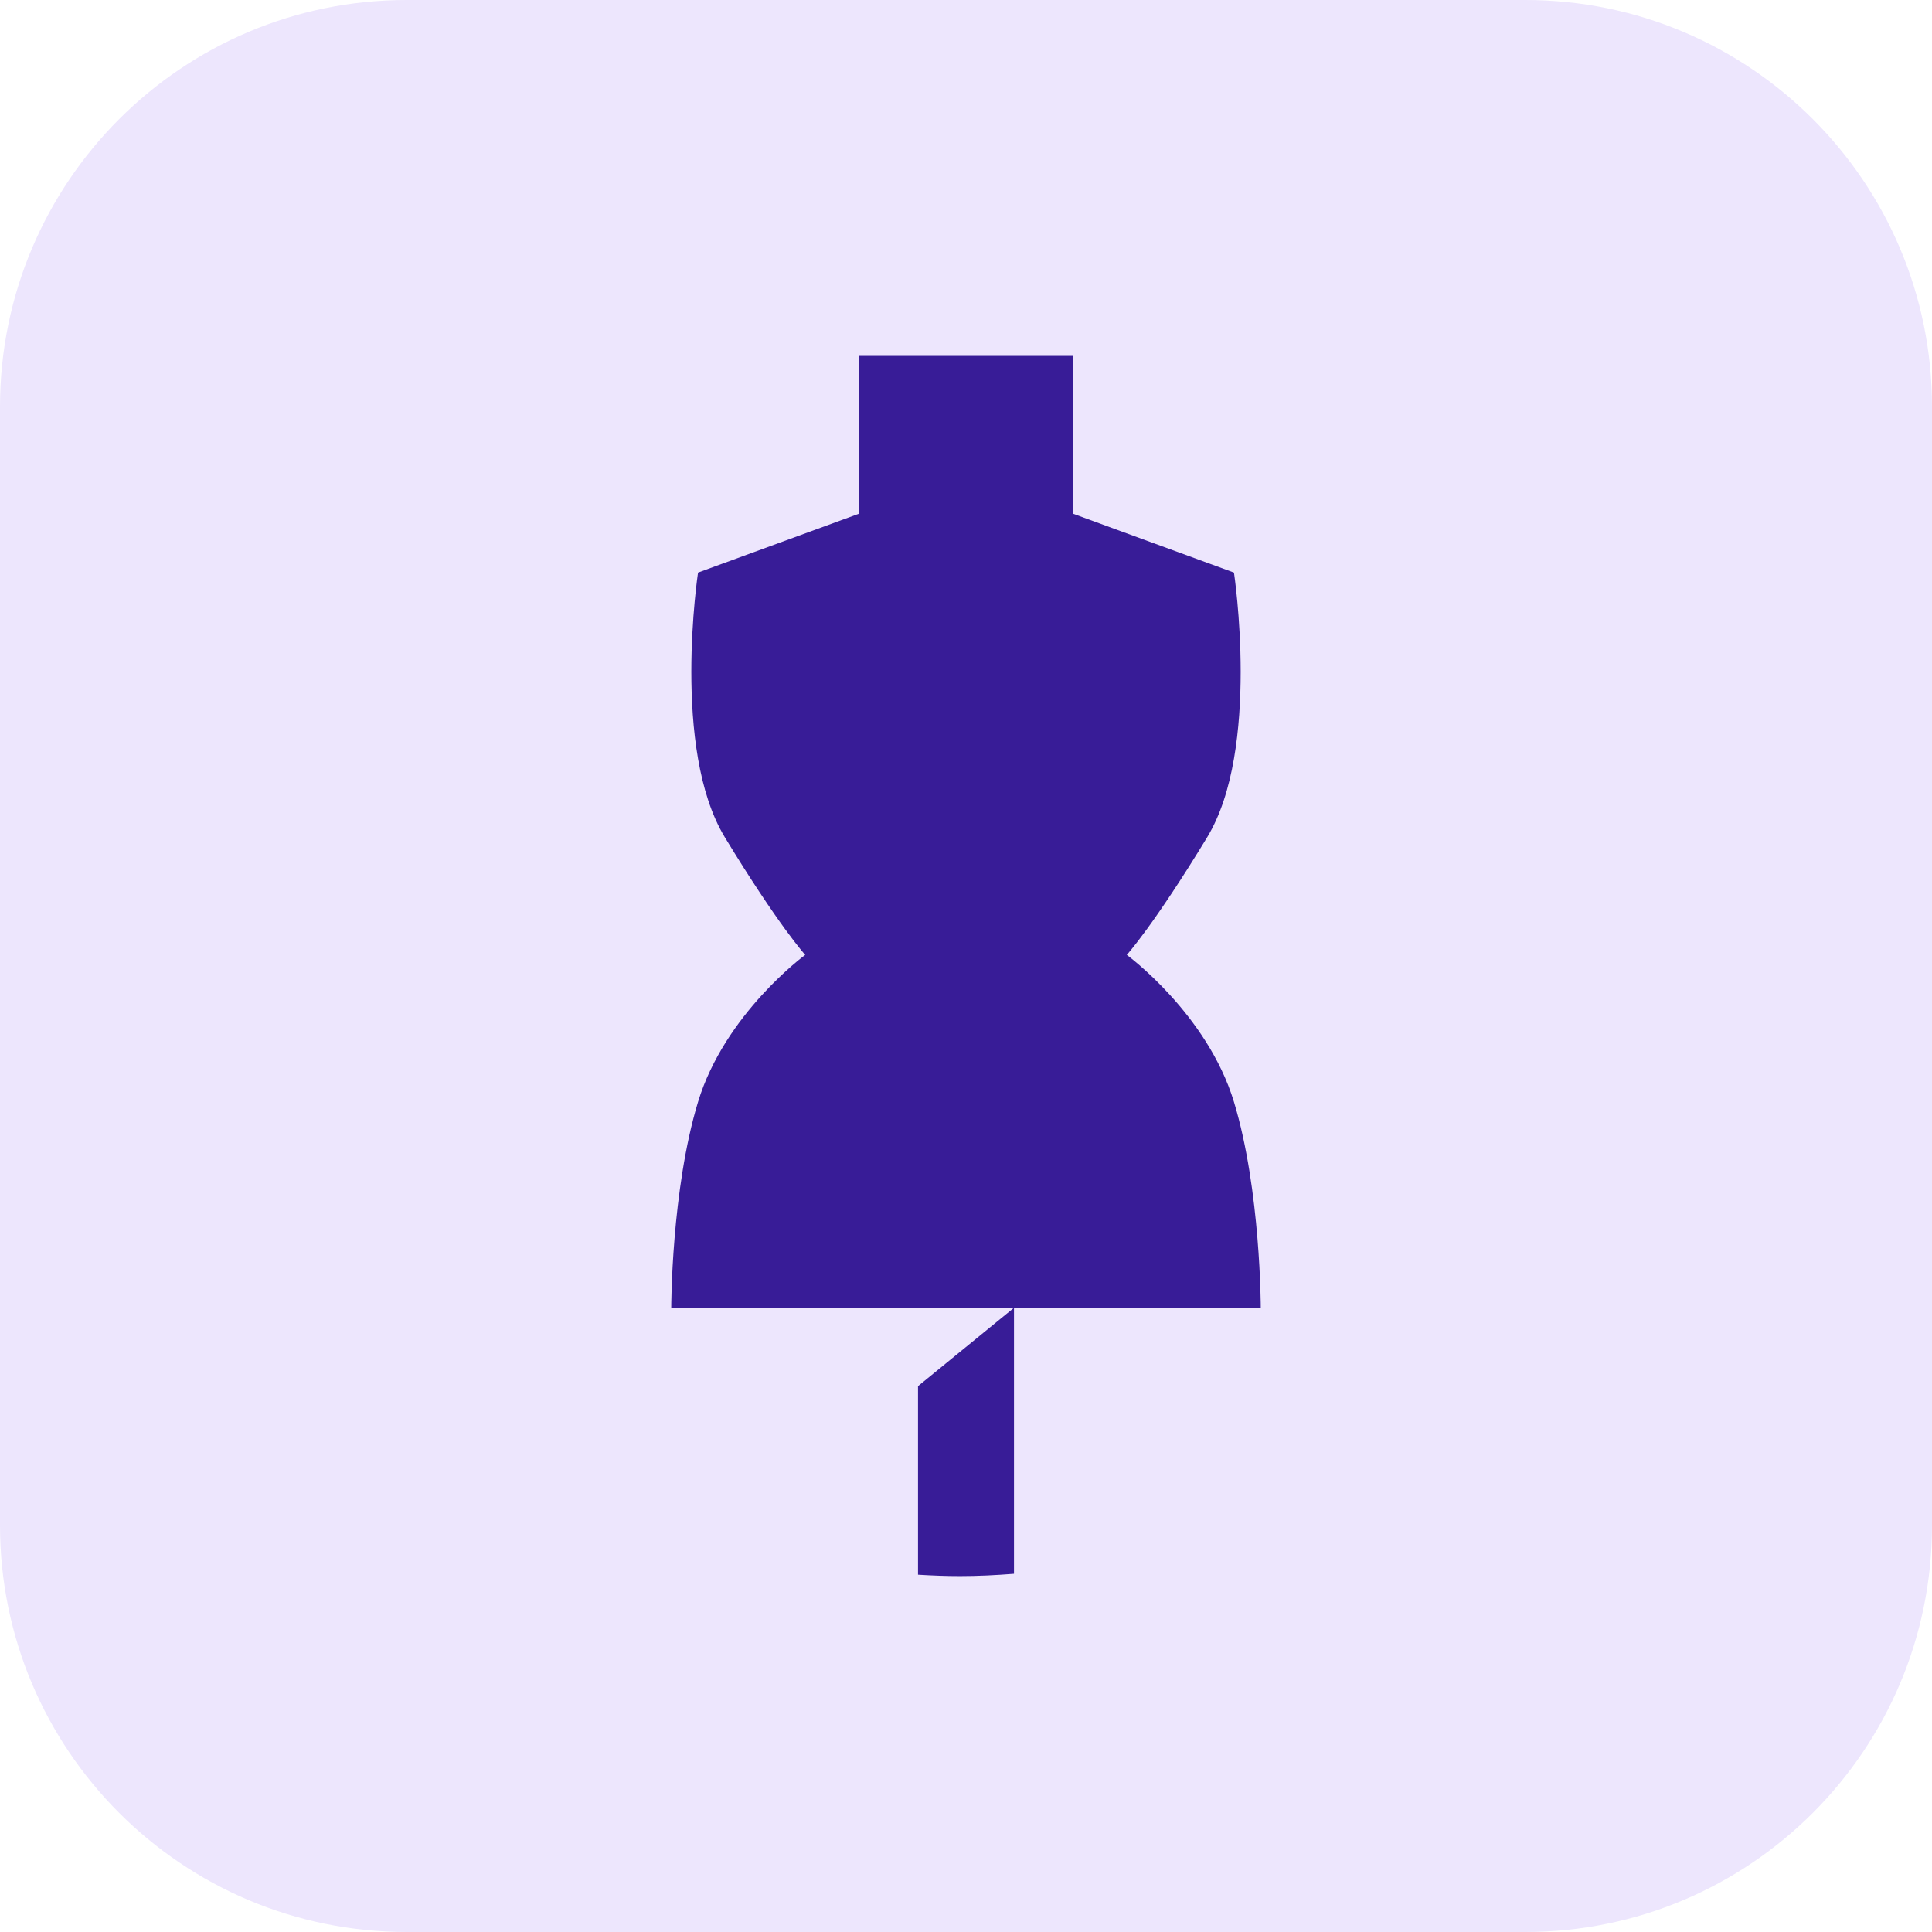
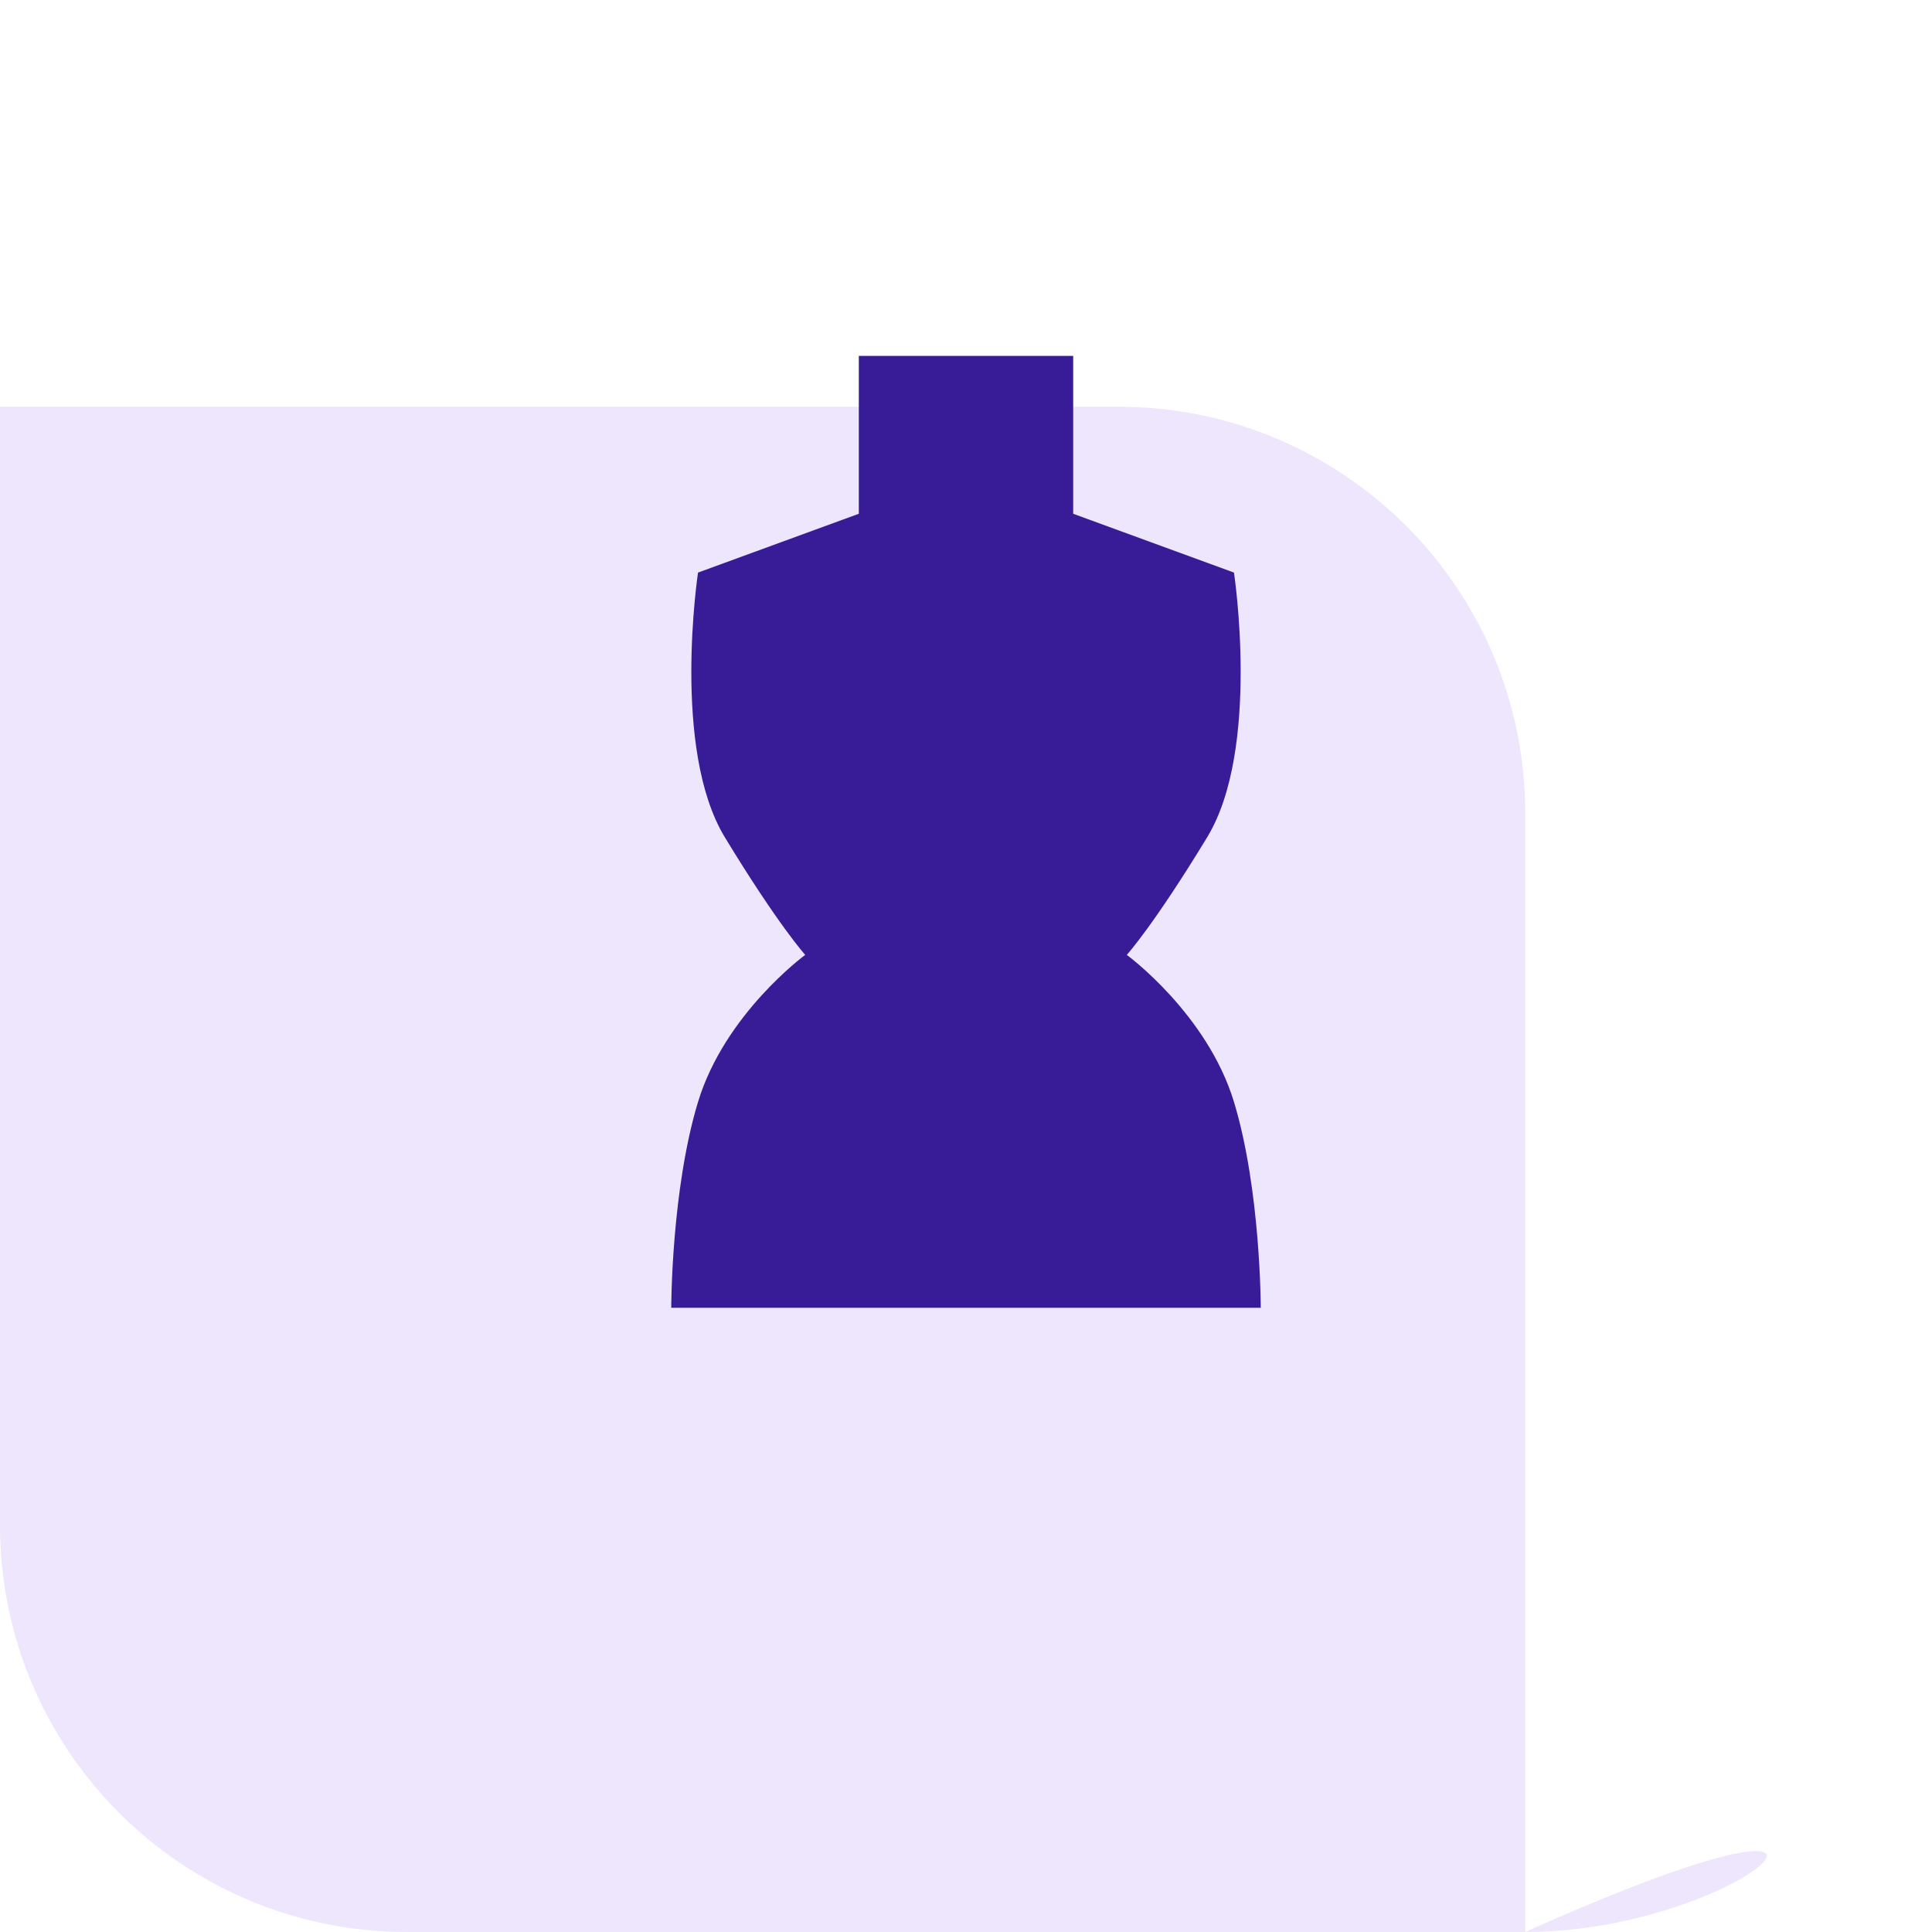
<svg xmlns="http://www.w3.org/2000/svg" version="1.1" id="Layer_1" x="0px" y="0px" viewBox="0 0 190 190" xml:space="preserve">
-   <path fill="#EDE6FD" d="M150,190H40c-22.091,0-40-17.909-40-40V40C0,17.909,17.909,0,40,0h110c22.091,0,40,17.909,40,40v110 C190,172.091,172.091,190,150,190z" />
+   <path fill="#EDE6FD" d="M150,190H40c-22.091,0-40-17.909-40-40V40h110c22.091,0,40,17.909,40,40v110 C190,172.091,172.091,190,150,190z" />
  <g>
    <path fill="#381C97" d="M121.353,108.368c-2.635-8.676-10.541-14.461-10.541-14.461s2.635-2.892,7.906-11.568 c5.271-8.676,2.635-26.029,2.635-26.029l-15.812-5.784V35H95H84.459v15.525l-15.812,5.784c0,0-2.635,17.353,2.635,26.029 c5.271,8.676,7.906,11.568,7.906,11.568s-7.906,5.784-10.541,14.461c-2.635,8.676-2.635,20.245-2.635,20.245H95h28.988 C123.988,128.613,123.988,117.044,121.353,108.368z" />
-     <path fill="#381C97" d="M90.281,136.318v18.544c1.366,0.083,2.74,0.138,4.127,0.138c1.79,0,3.558-0.091,5.312-0.228v-26.159 L90.281,136.318z" />
  </g>
</svg>